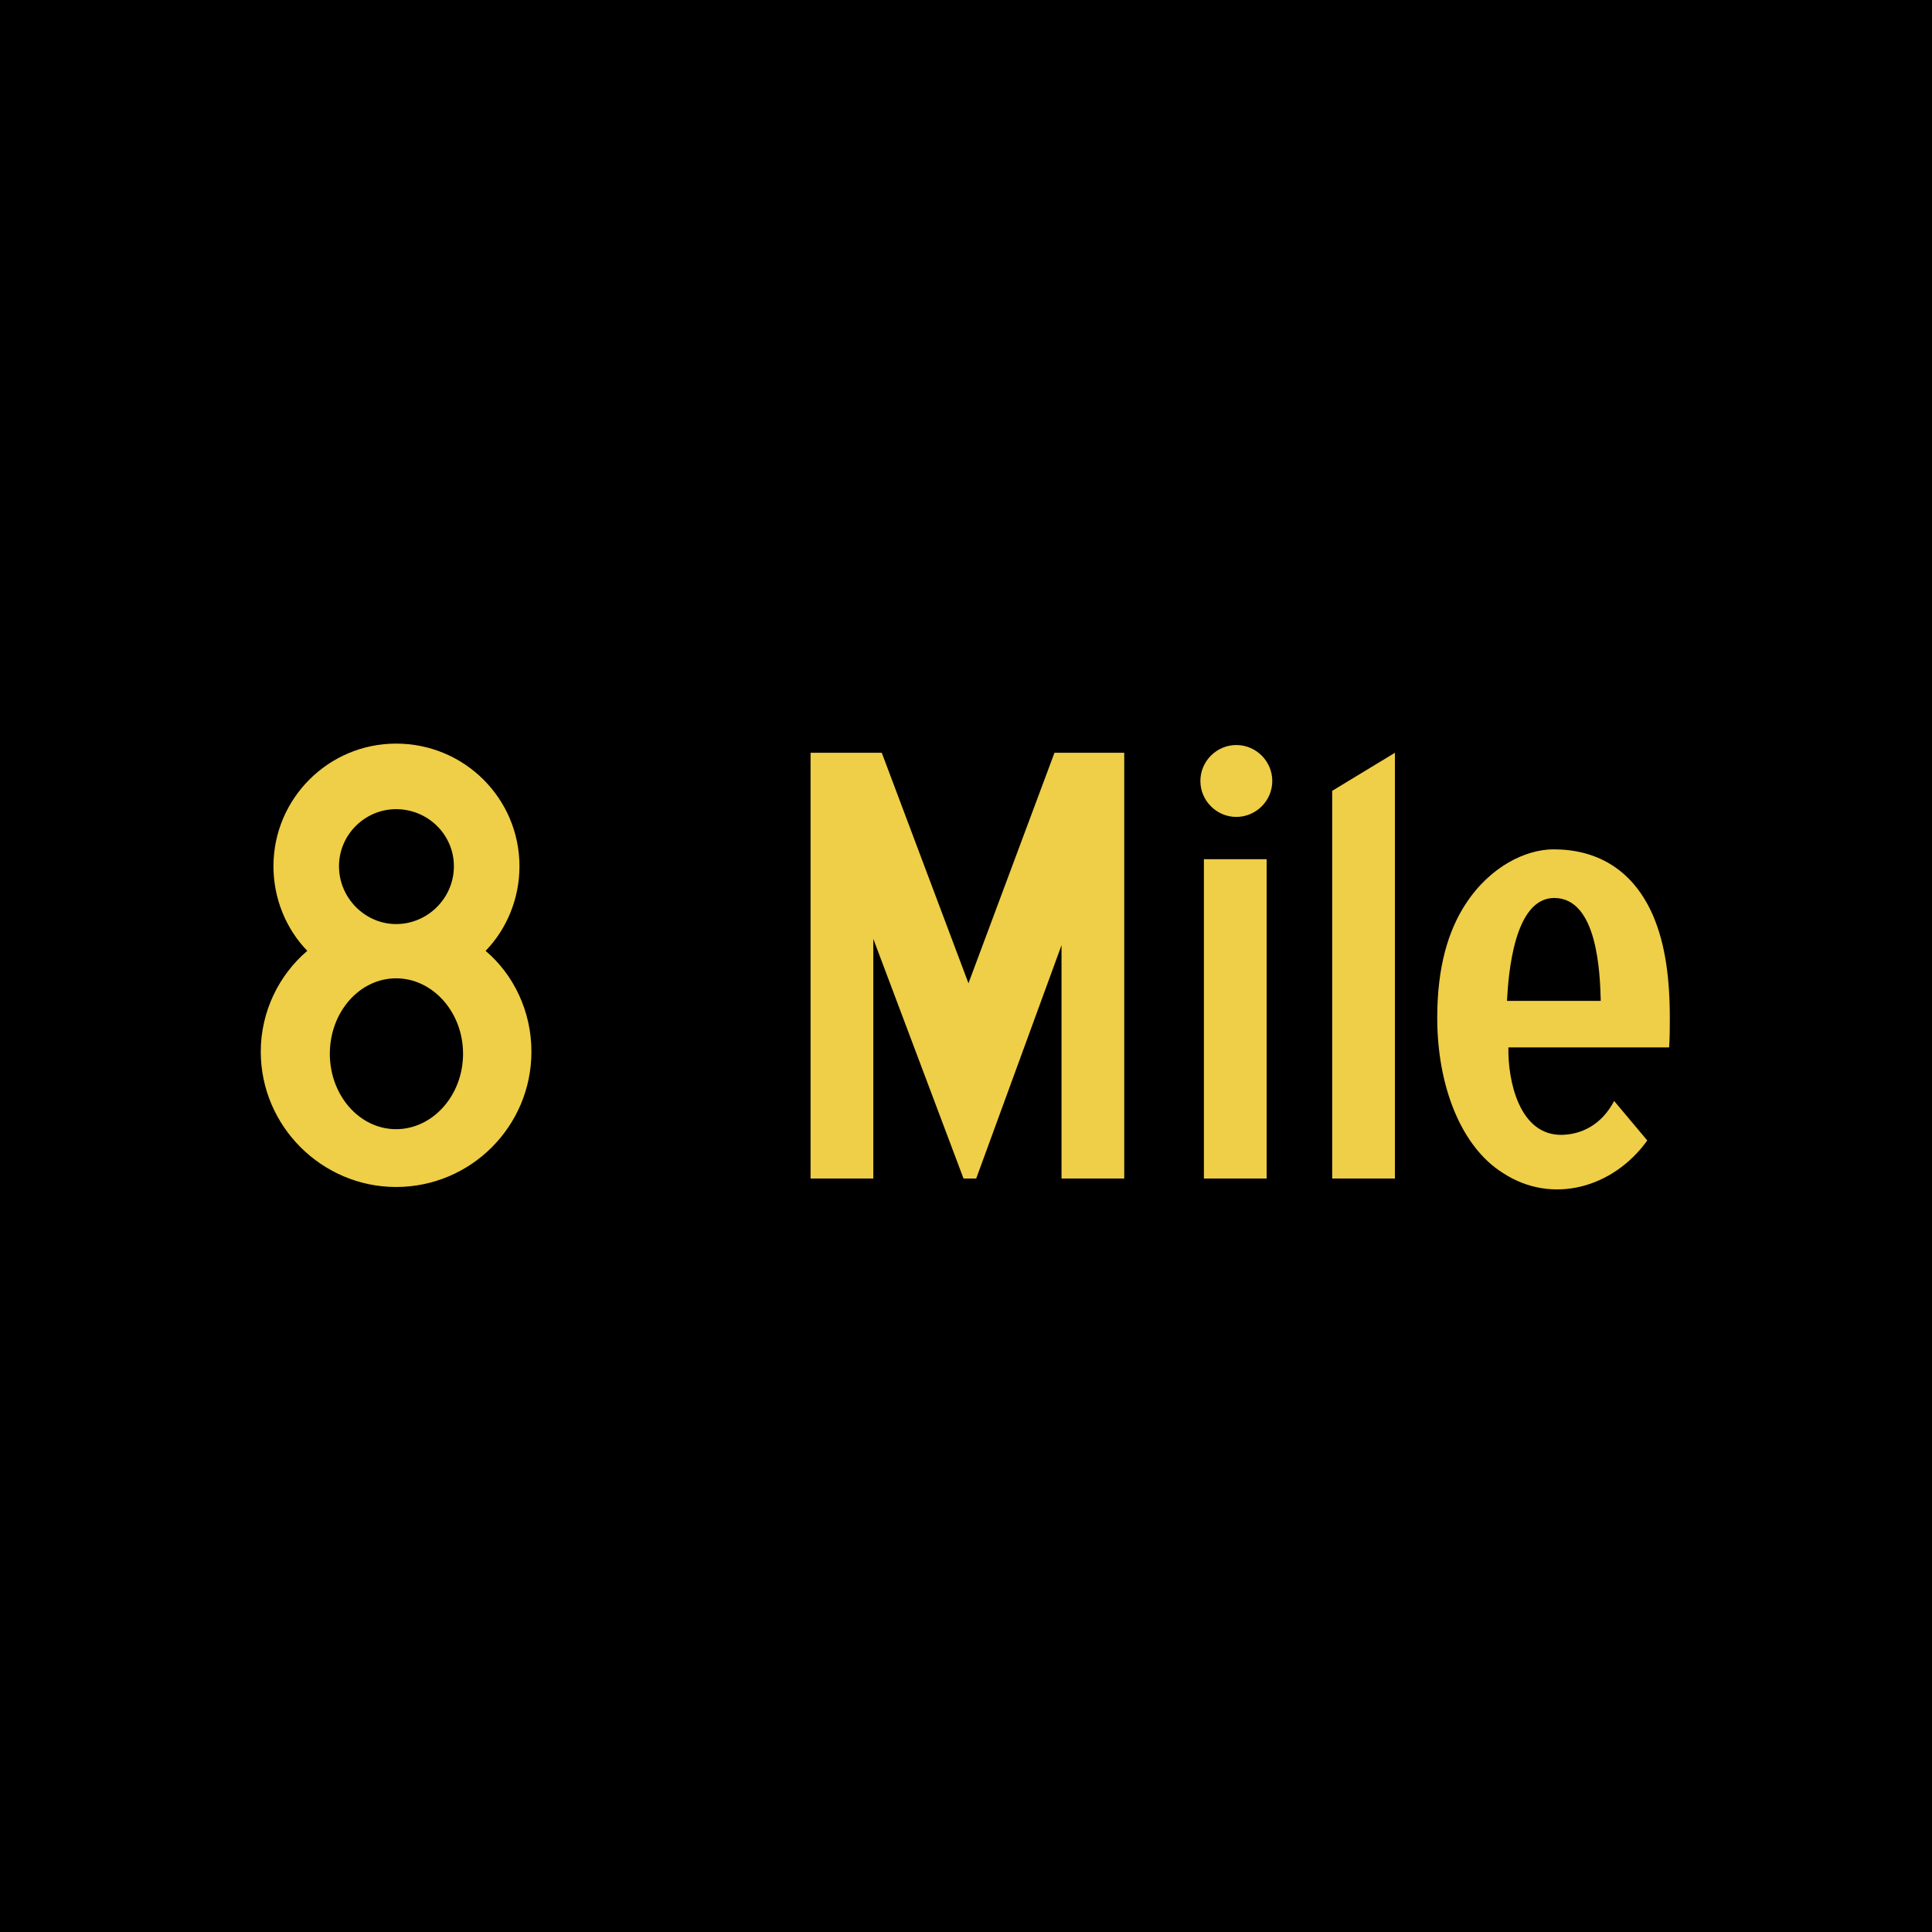
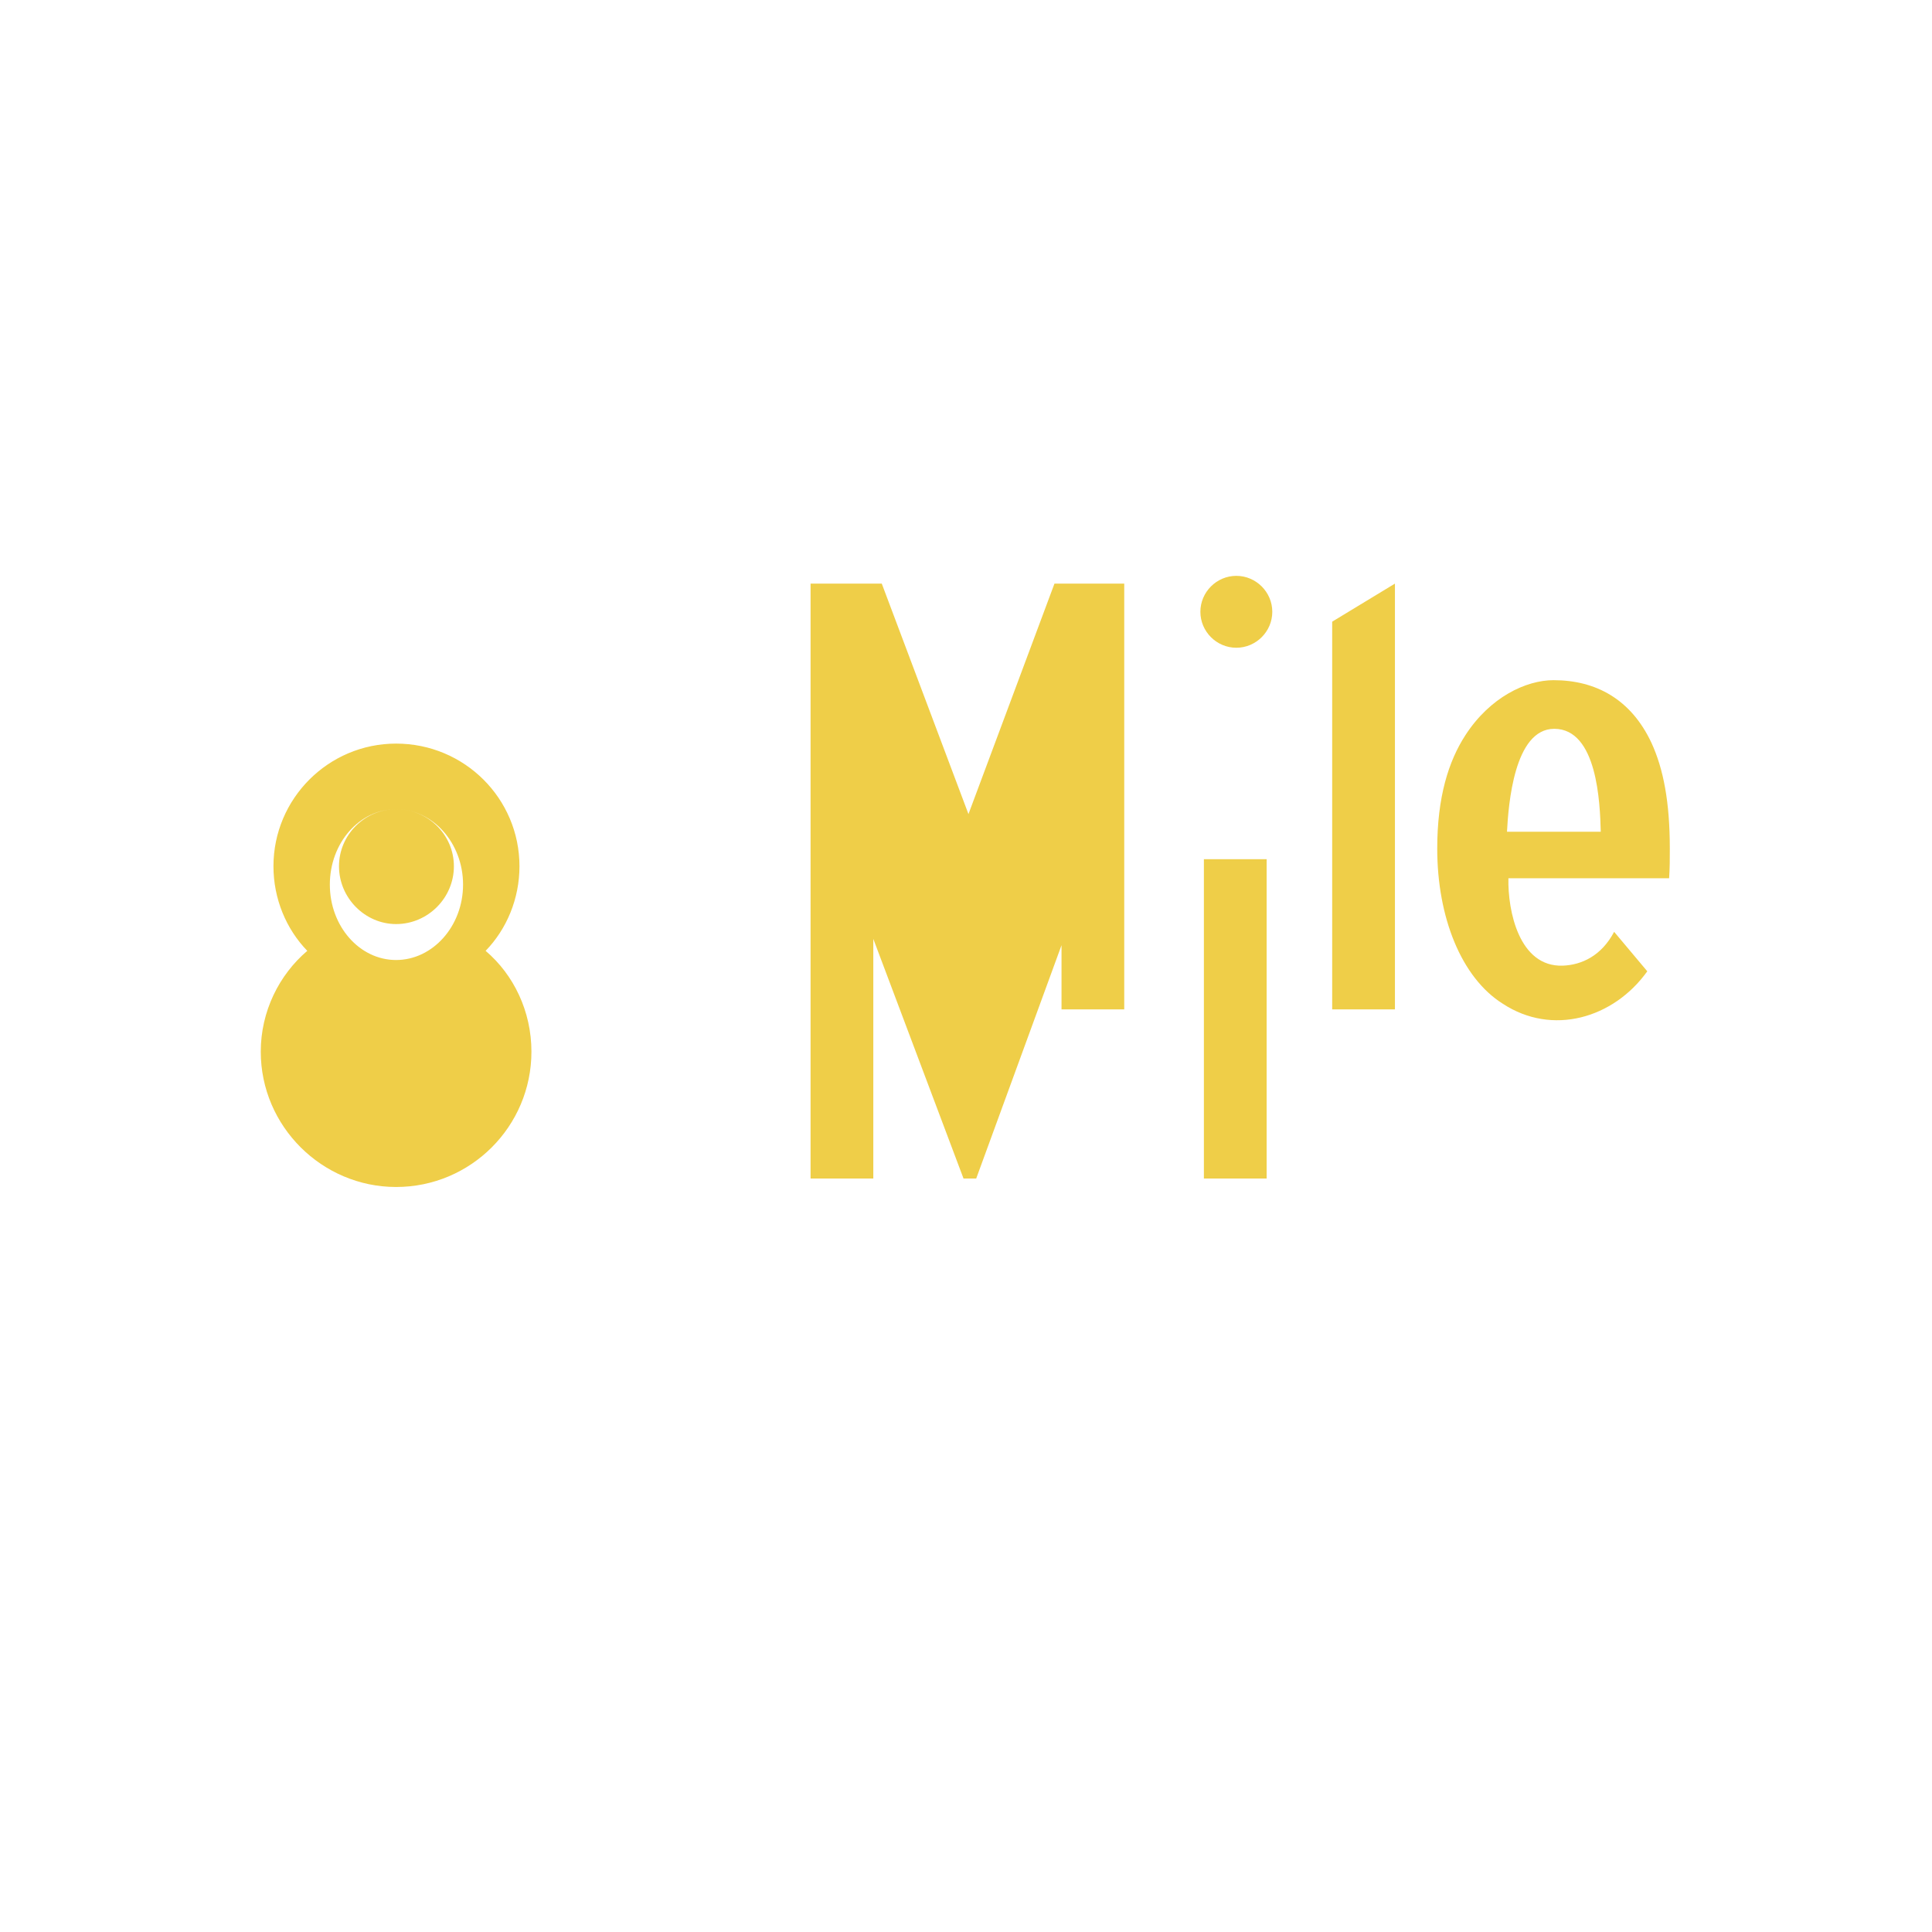
<svg xmlns="http://www.w3.org/2000/svg" width="2500" height="2500" viewBox="0 0 192.756 192.756">
  <g fill-rule="evenodd" clip-rule="evenodd">
-     <path d="M0 0h192.756v192.756H0V0z" />
-     <path d="M120.113 85.724h6.26v31.858h-6.26V85.724zM48.45 94.866c2.813 2.391 4.571 6.048 4.571 10.057 0 7.455-6.048 13.503-13.503 13.503-7.384 0-13.502-6.048-13.502-13.503 0-4.009 1.829-7.666 4.642-10.057-2.11-2.18-3.376-5.204-3.376-8.439 0-6.752 5.486-12.238 12.237-12.238 6.822 0 12.308 5.486 12.308 12.238-.001 3.235-1.267 6.26-3.377 8.439zM39.518 80.73c-3.094 0-5.696 2.532-5.696 5.697s2.603 5.767 5.696 5.767c3.165 0 5.767-2.602 5.767-5.767 0-3.165-2.602-5.697-5.767-5.697zm0 16.878c-3.657 0-6.61 3.376-6.61 7.525s2.954 7.525 6.61 7.525c3.657 0 6.681-3.376 6.681-7.525s-3.024-7.525-6.681-7.525zm115.548-8.016c4.289 0 4.57 7.384 4.641 10.268h-9.354c.141-2.673.706-10.268 4.713-10.268zm-.07-4.853c-2.744 0-6.33 1.688-8.791 5.485-1.688 2.602-2.812 6.188-2.812 11.322 0 6.822 2.391 12.87 6.539 15.473 4.924 3.235 11.041 1.477 14.418-3.235l-3.307-3.938c-1.266 2.392-3.234 3.306-5.133 3.376-4.361.141-5.486-5.486-5.416-8.721h16.034c.07-.984.07-1.969.07-2.954 0-4.642-.633-7.946-1.828-10.549-2.038-4.36-5.555-6.259-9.774-6.259zm-74.125-9.635h7.103l8.65 22.996 8.581-22.996h6.961v42.478h-6.258V94.304l-8.512 23.278h-1.265L87.13 93.671v23.911h-6.259V75.104zm42.477-.773c1.971 0 3.588 1.618 3.588 3.587s-1.617 3.586-3.588 3.586c-1.969 0-3.586-1.617-3.586-3.586s1.617-3.587 3.586-3.587zm9.564 4.571l6.26-3.797v42.478h-6.26V78.902z" fill="#efce48" />
+     <path d="M120.113 85.724h6.26v31.858h-6.26V85.724zM48.45 94.866c2.813 2.391 4.571 6.048 4.571 10.057 0 7.455-6.048 13.503-13.503 13.503-7.384 0-13.502-6.048-13.502-13.503 0-4.009 1.829-7.666 4.642-10.057-2.11-2.18-3.376-5.204-3.376-8.439 0-6.752 5.486-12.238 12.237-12.238 6.822 0 12.308 5.486 12.308 12.238-.001 3.235-1.267 6.26-3.377 8.439zM39.518 80.73c-3.094 0-5.696 2.532-5.696 5.697s2.603 5.767 5.696 5.767c3.165 0 5.767-2.602 5.767-5.767 0-3.165-2.602-5.697-5.767-5.697zc-3.657 0-6.61 3.376-6.61 7.525s2.954 7.525 6.61 7.525c3.657 0 6.681-3.376 6.681-7.525s-3.024-7.525-6.681-7.525zm115.548-8.016c4.289 0 4.57 7.384 4.641 10.268h-9.354c.141-2.673.706-10.268 4.713-10.268zm-.07-4.853c-2.744 0-6.33 1.688-8.791 5.485-1.688 2.602-2.812 6.188-2.812 11.322 0 6.822 2.391 12.87 6.539 15.473 4.924 3.235 11.041 1.477 14.418-3.235l-3.307-3.938c-1.266 2.392-3.234 3.306-5.133 3.376-4.361.141-5.486-5.486-5.416-8.721h16.034c.07-.984.07-1.969.07-2.954 0-4.642-.633-7.946-1.828-10.549-2.038-4.36-5.555-6.259-9.774-6.259zm-74.125-9.635h7.103l8.65 22.996 8.581-22.996h6.961v42.478h-6.258V94.304l-8.512 23.278h-1.265L87.13 93.671v23.911h-6.259V75.104zm42.477-.773c1.971 0 3.588 1.618 3.588 3.587s-1.617 3.586-3.588 3.586c-1.969 0-3.586-1.617-3.586-3.586s1.617-3.587 3.586-3.587zm9.564 4.571l6.26-3.797v42.478h-6.26V78.902z" fill="#efce48" />
  </g>
</svg>